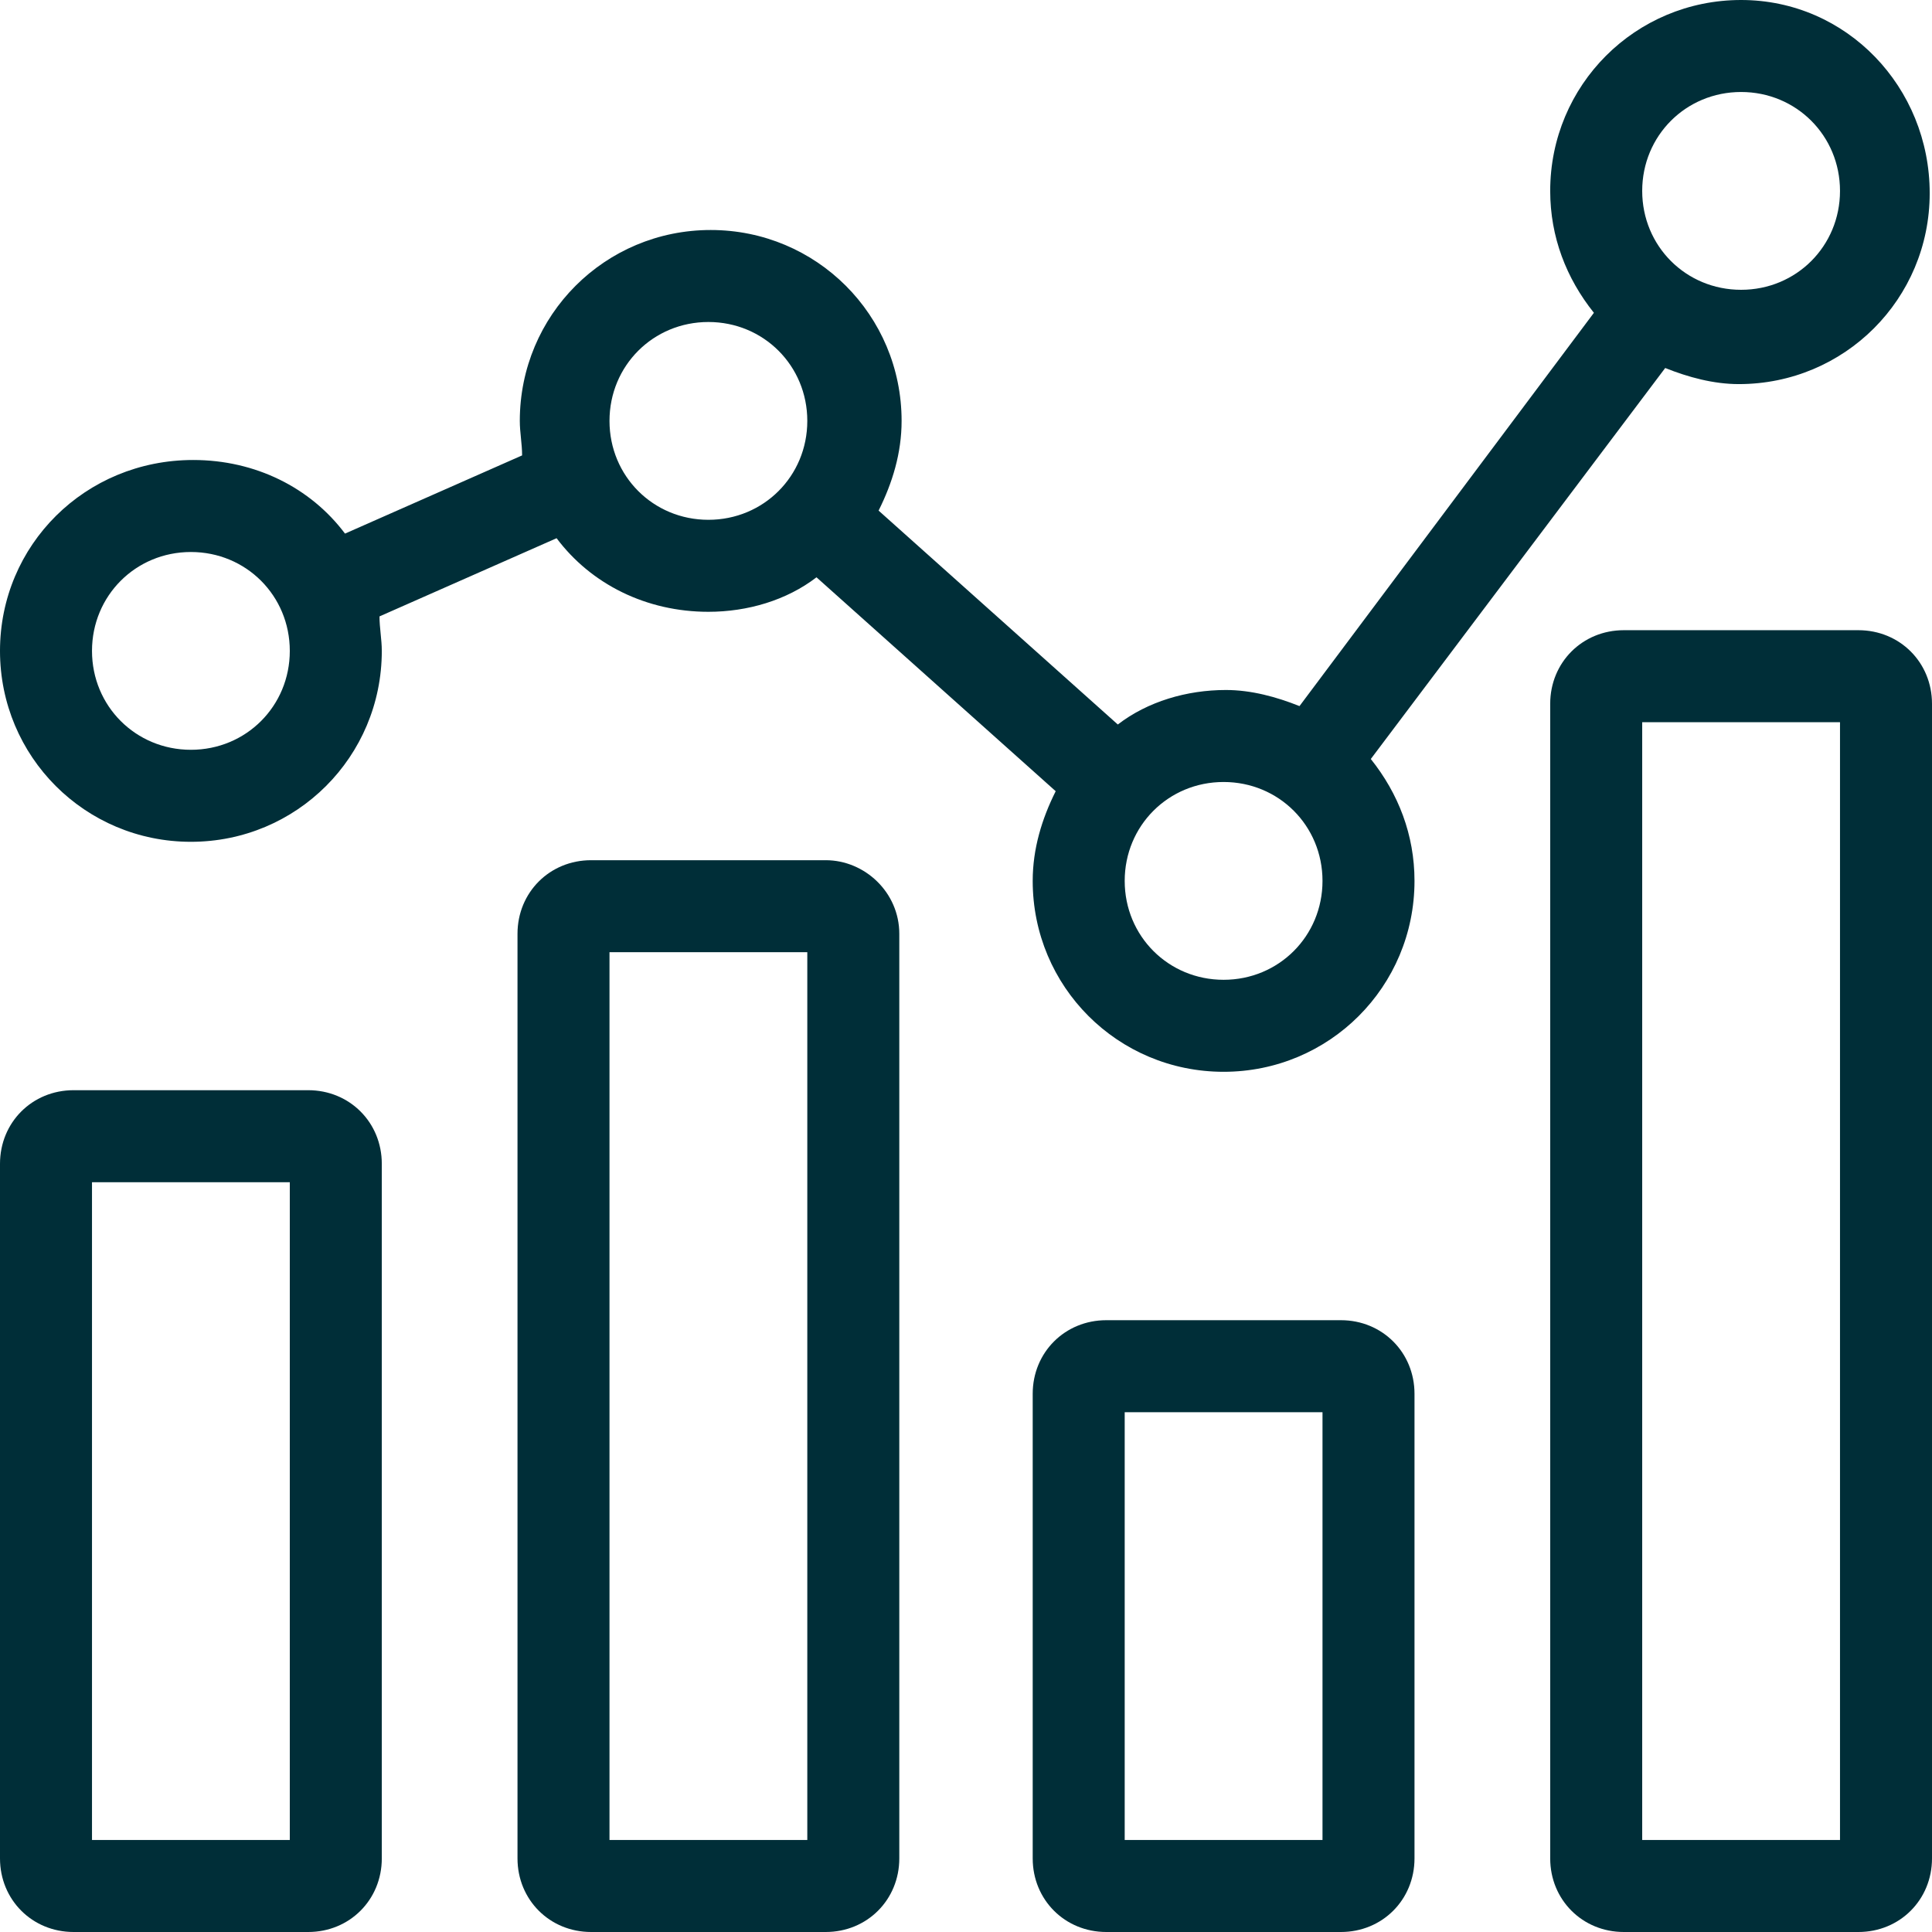
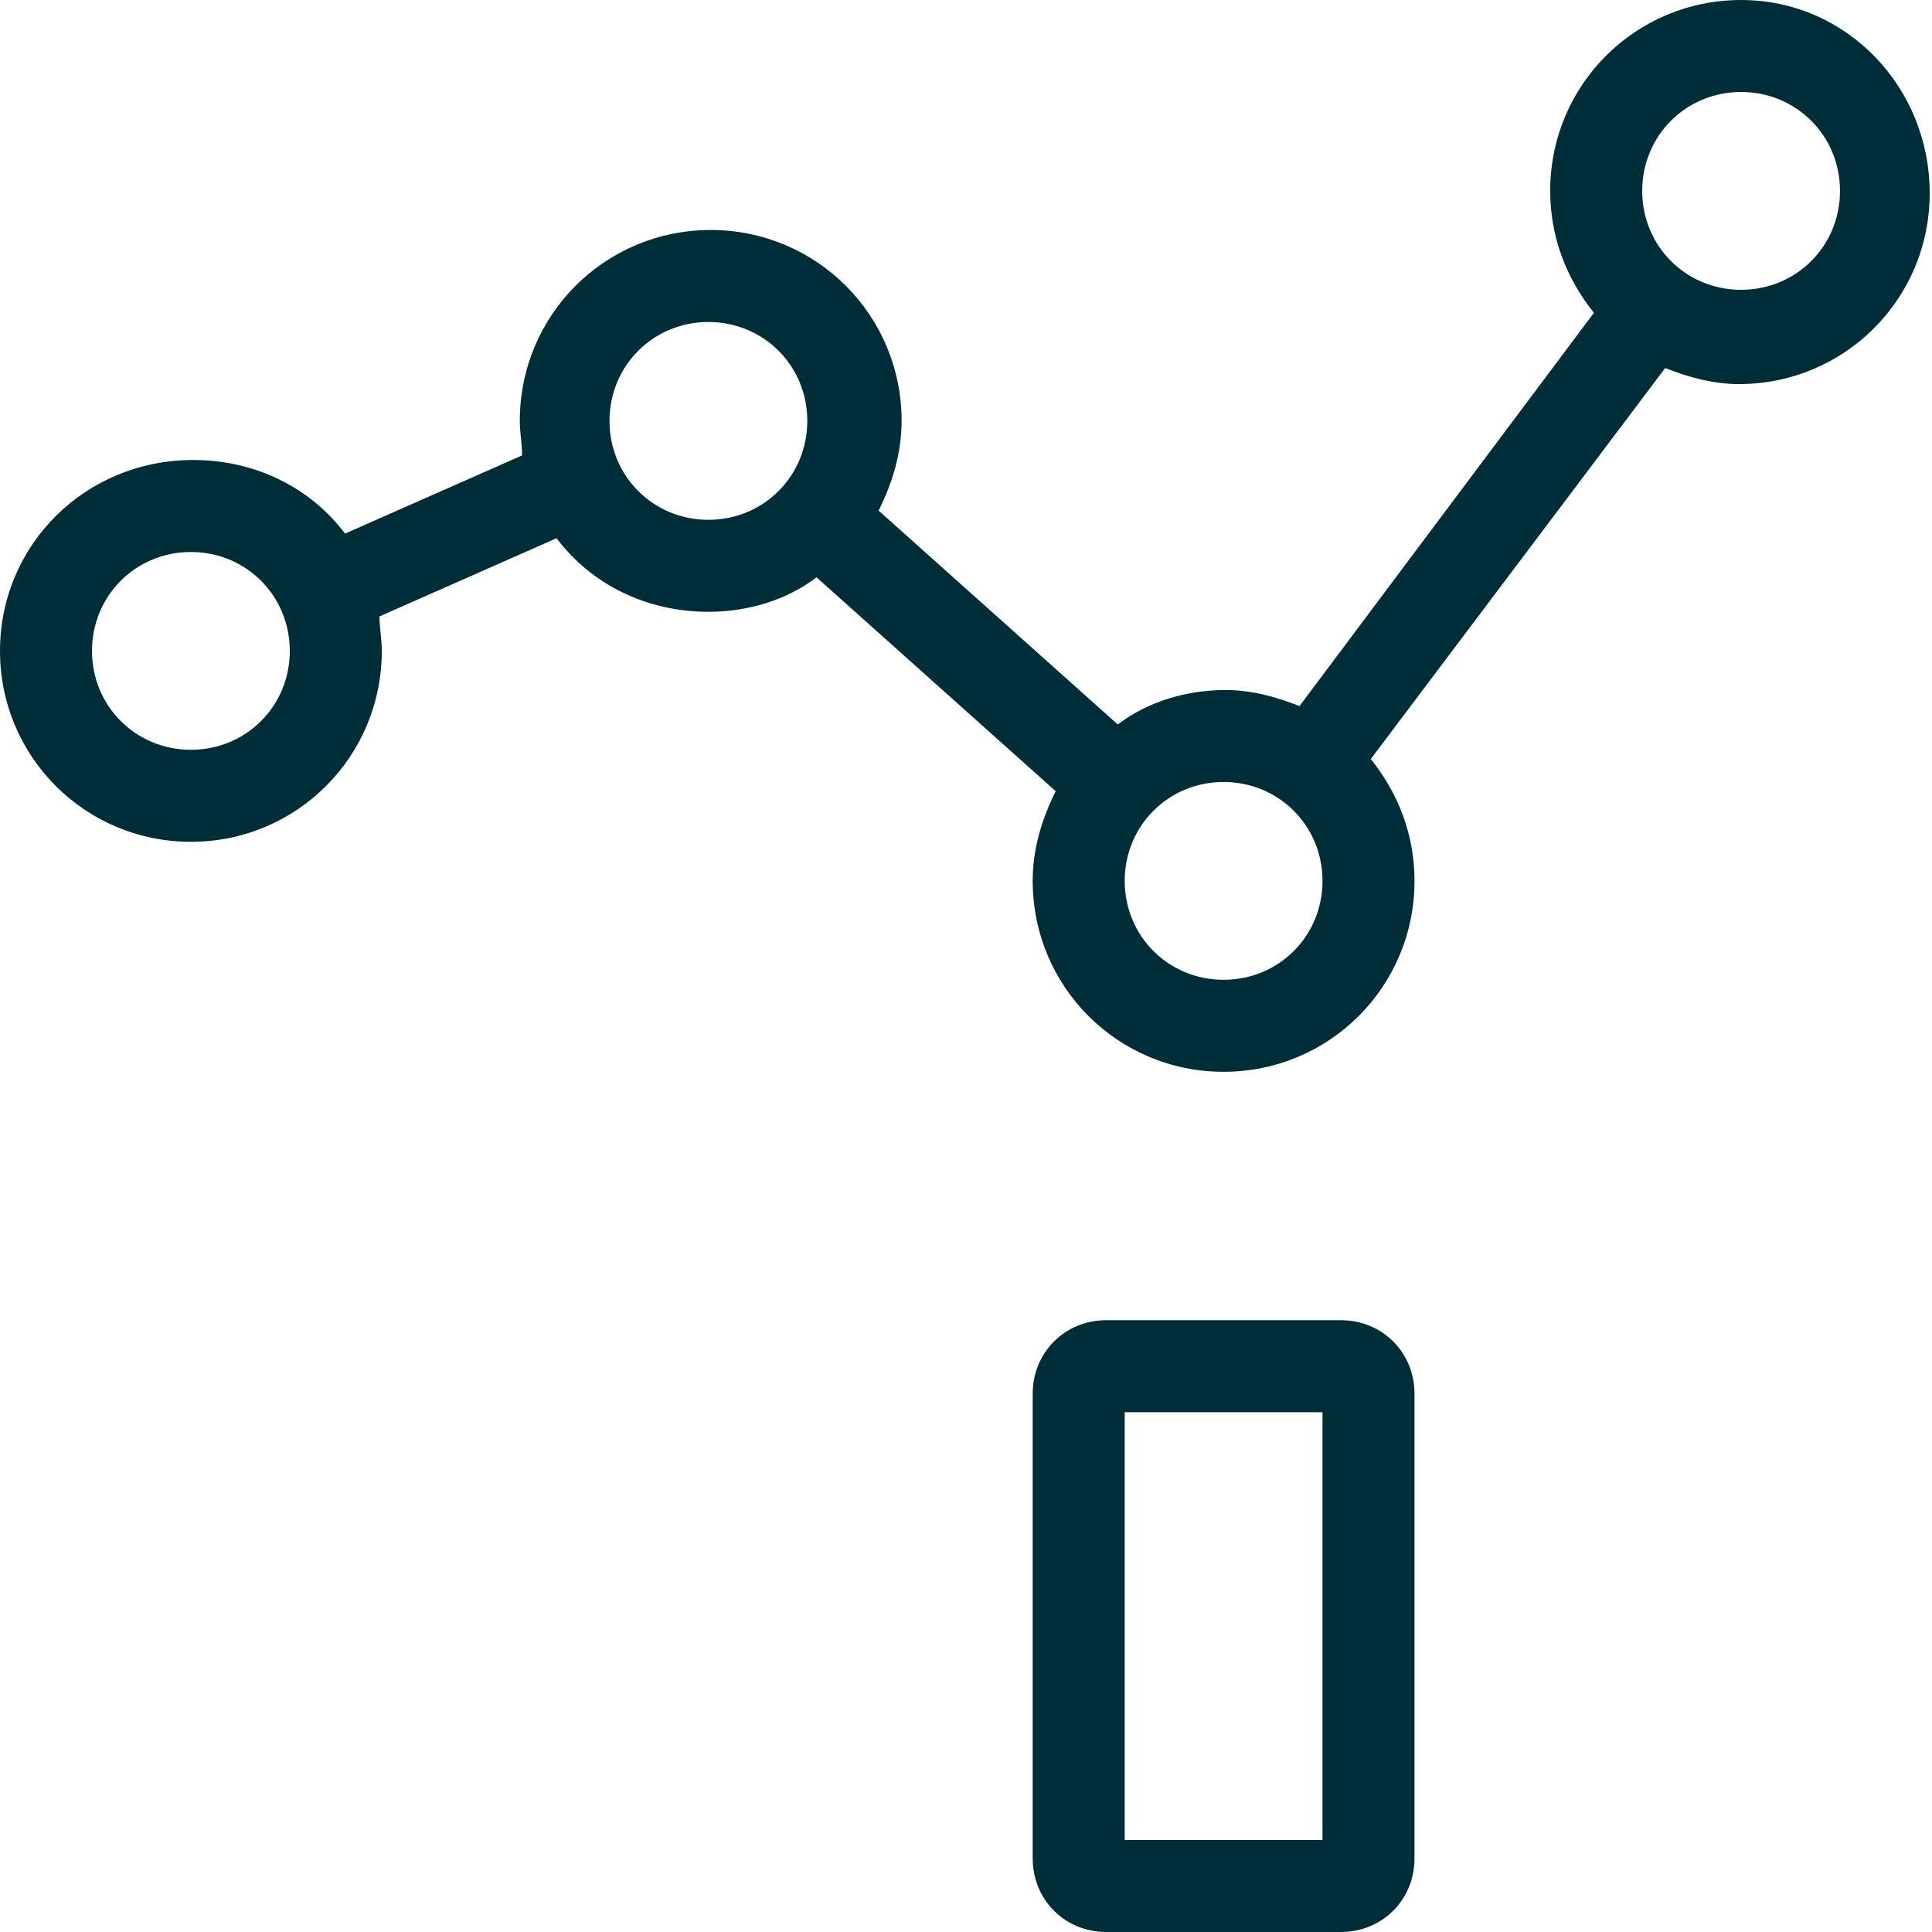
<svg xmlns="http://www.w3.org/2000/svg" width="1080" zoomAndPan="magnify" viewBox="0 0 810 810" height="1080" preserveAspectRatio="xMidYMid meet" version="1.0">
-   <path fill="#002e38" d="M 129.215 457.07 L 30.855 457.07 C 13.5 457.07 0 470.57 0 487.93 L 0 779.145 C 0 796.5 13.5 810 30.855 810 L 129.215 810 C 146.57 810 160.07 796.5 160.07 779.145 L 160.07 487.93 C 160.07 470.57 146.57 457.07 129.215 457.07 Z M 121.5 771.43 L 38.57 771.43 L 38.57 495.645 L 121.5 495.645 Z M 121.5 771.43 " fill-opacity="1" fill-rule="nonzero" />
-   <path fill="#002e38" d="M 346.18 360.645 L 247.82 360.645 C 230.465 360.645 216.965 374.145 216.965 391.5 L 216.965 779.145 C 216.965 796.5 230.465 810 247.82 810 L 346.18 810 C 363.535 810 377.035 796.5 377.035 779.145 L 377.035 391.5 C 377.035 374.145 362.57 360.645 346.18 360.645 Z M 338.465 771.43 L 255.535 771.43 L 255.535 399.215 L 338.465 399.215 Z M 338.465 771.43 " fill-opacity="1" fill-rule="nonzero" />
  <path fill="#002e38" d="M 562.18 553.5 L 463.82 553.5 C 446.465 553.5 432.965 567 432.965 584.355 L 432.965 779.145 C 432.965 796.5 446.465 810 463.82 810 L 562.18 810 C 579.535 810 593.035 796.5 593.035 779.145 L 593.035 584.355 C 593.035 567 579.535 553.5 562.18 553.5 Z M 554.465 771.43 L 471.535 771.43 L 471.535 592.07 L 554.465 592.07 Z M 554.465 771.43 " fill-opacity="1" fill-rule="nonzero" />
-   <path fill="#002e38" d="M 779.145 264.215 L 680.785 264.215 C 663.43 264.215 649.93 277.715 649.93 295.07 L 649.93 779.145 C 649.93 796.5 663.43 810 680.785 810 L 779.145 810 C 796.5 810 810 796.5 810 779.145 L 810 295.07 C 810 277.715 796.5 264.215 779.145 264.215 Z M 771.43 771.43 L 688.5 771.43 L 688.5 302.785 L 771.43 302.785 Z M 771.43 771.43 " fill-opacity="1" fill-rule="nonzero" />
  <path fill="#002e38" d="M 698.145 154.285 C 707.785 158.145 718.395 161.035 729 161.035 C 773.355 161.035 809.035 125.355 809.035 81 C 809.035 36.645 774.32 0 729.965 0 C 685.605 0 649.93 35.68 649.93 80.035 C 649.93 99.32 656.68 116.68 668.25 131.145 L 544.82 296.035 C 535.18 292.18 524.57 289.285 513.965 289.285 C 497.57 289.285 481.18 294.105 468.645 303.75 L 368.355 214.07 C 374.145 202.5 378 189.965 378 176.465 C 378 132.105 342.32 96.43 297.965 96.43 C 253.605 96.43 217.93 132.105 217.93 176.465 C 217.93 181.285 218.895 186.105 218.895 190.93 L 144.645 223.715 C 130.18 204.43 107.035 192.855 81 192.855 C 35.68 192.855 0 228.535 0 272.895 C 0 317.25 35.68 352.93 80.035 352.93 C 124.395 352.93 160.07 317.25 160.07 272.895 C 160.07 268.07 159.105 263.25 159.105 258.43 L 233.355 225.645 C 247.82 244.93 270.965 256.5 297 256.5 C 313.395 256.5 329.785 251.68 342.32 242.035 L 442.605 331.715 C 436.82 343.285 432.965 355.82 432.965 369.32 C 432.965 413.68 468.645 449.355 513 449.355 C 557.355 449.355 593.035 413.68 593.035 369.32 C 593.035 350.035 586.285 332.68 574.715 318.215 Z M 80.035 314.355 C 56.895 314.355 38.57 296.035 38.57 272.895 C 38.57 249.75 56.895 231.43 80.035 231.43 C 103.18 231.43 121.5 249.75 121.5 272.895 C 121.5 296.035 103.18 314.355 80.035 314.355 Z M 729.965 38.57 C 753.105 38.57 771.43 56.895 771.43 80.035 C 771.43 103.18 753.105 121.5 729.965 121.5 C 706.82 121.5 688.5 103.18 688.5 80.035 C 688.5 56.895 706.82 38.57 729.965 38.57 Z M 297 217.93 C 273.855 217.93 255.535 199.605 255.535 176.465 C 255.535 153.32 273.855 135 297 135 C 320.145 135 338.465 153.32 338.465 176.465 C 338.465 199.605 320.145 217.93 297 217.93 Z M 513 410.785 C 489.855 410.785 471.535 392.465 471.535 369.32 C 471.535 346.18 489.855 327.855 513 327.855 C 536.145 327.855 554.465 346.18 554.465 369.32 C 554.465 392.465 536.145 410.785 513 410.785 Z M 513 410.785 " fill-opacity="1" fill-rule="nonzero" />
</svg>